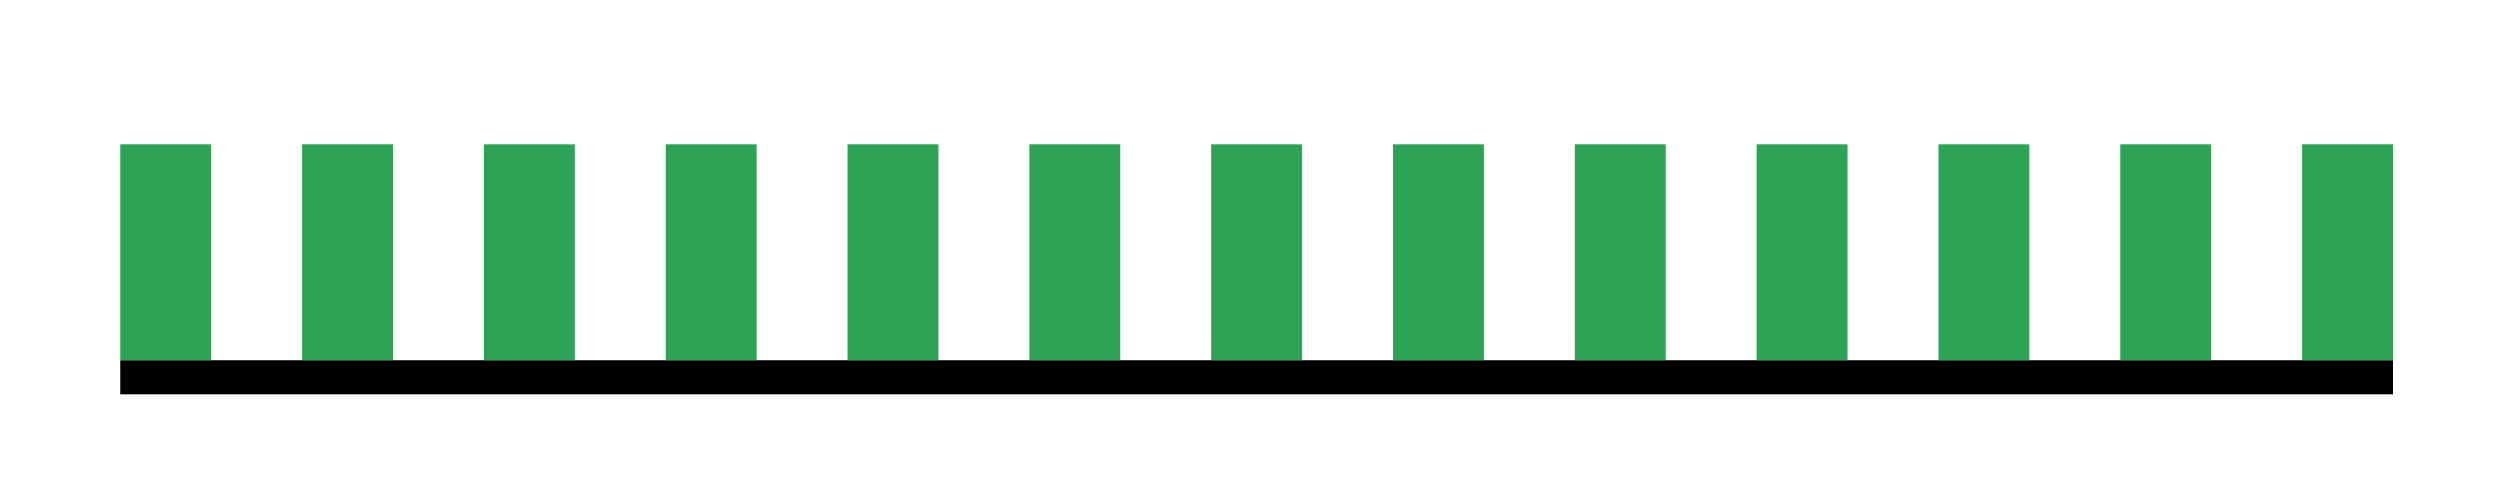
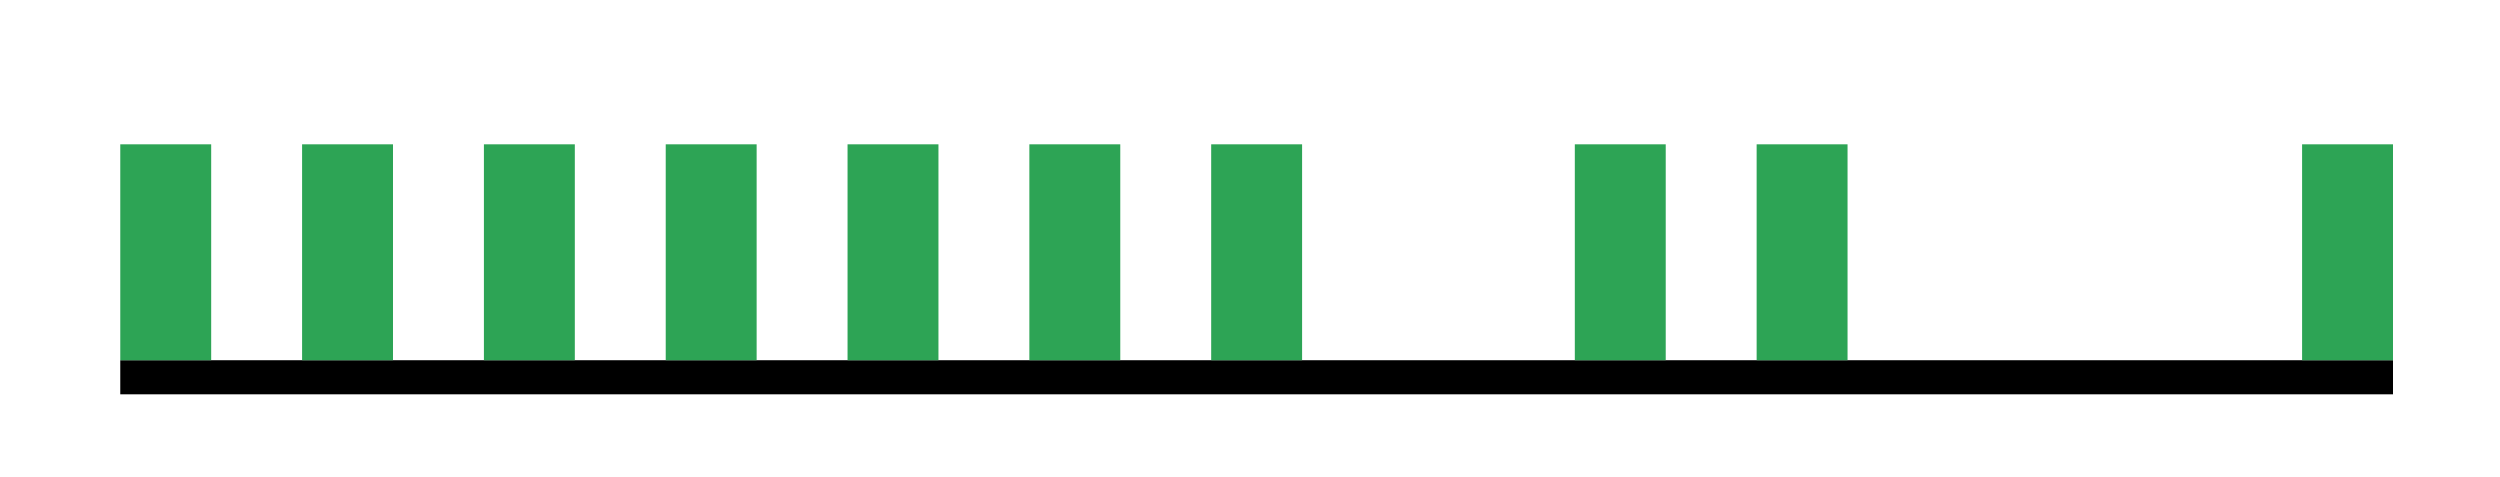
<svg xmlns="http://www.w3.org/2000/svg" viewBox="0 0 110 21">
  <g transform="translate(-54.024,-146.393)">
    <rect style="fill:#000000;stroke-width:0" width="100" height="1.5" x="59.316" y="162.243" />
    <g transform="translate(43.524,136.393)" style="fill:#2da455;stroke-width:0">
      <rect width="4" height="9.5" x="15.792" y="16.35" />
      <rect width="4" height="9.5" x="23.792" y="16.35" />
      <rect width="4" height="9.5" x="31.792" y="16.35" />
      <rect width="4" height="9.5" x="39.792" y="16.35" />
      <rect width="4" height="9.5" x="47.792" y="16.35" />
      <rect width="4" height="9.5" x="55.792" y="16.35" />
      <rect width="4" height="9.5" x="63.792" y="16.35" />
-       <rect width="4" height="9.5" x="71.792" y="16.35" />
      <rect width="4" height="9.5" x="79.792" y="16.35" />
      <rect width="4" height="9.5" x="87.792" y="16.35" />
-       <rect width="4" height="9.5" x="95.792" y="16.35" />
-       <rect width="4" height="9.5" x="103.792" y="16.35" />
      <rect width="4" height="9.5" x="111.792" y="16.35" />
    </g>
  </g>
</svg>